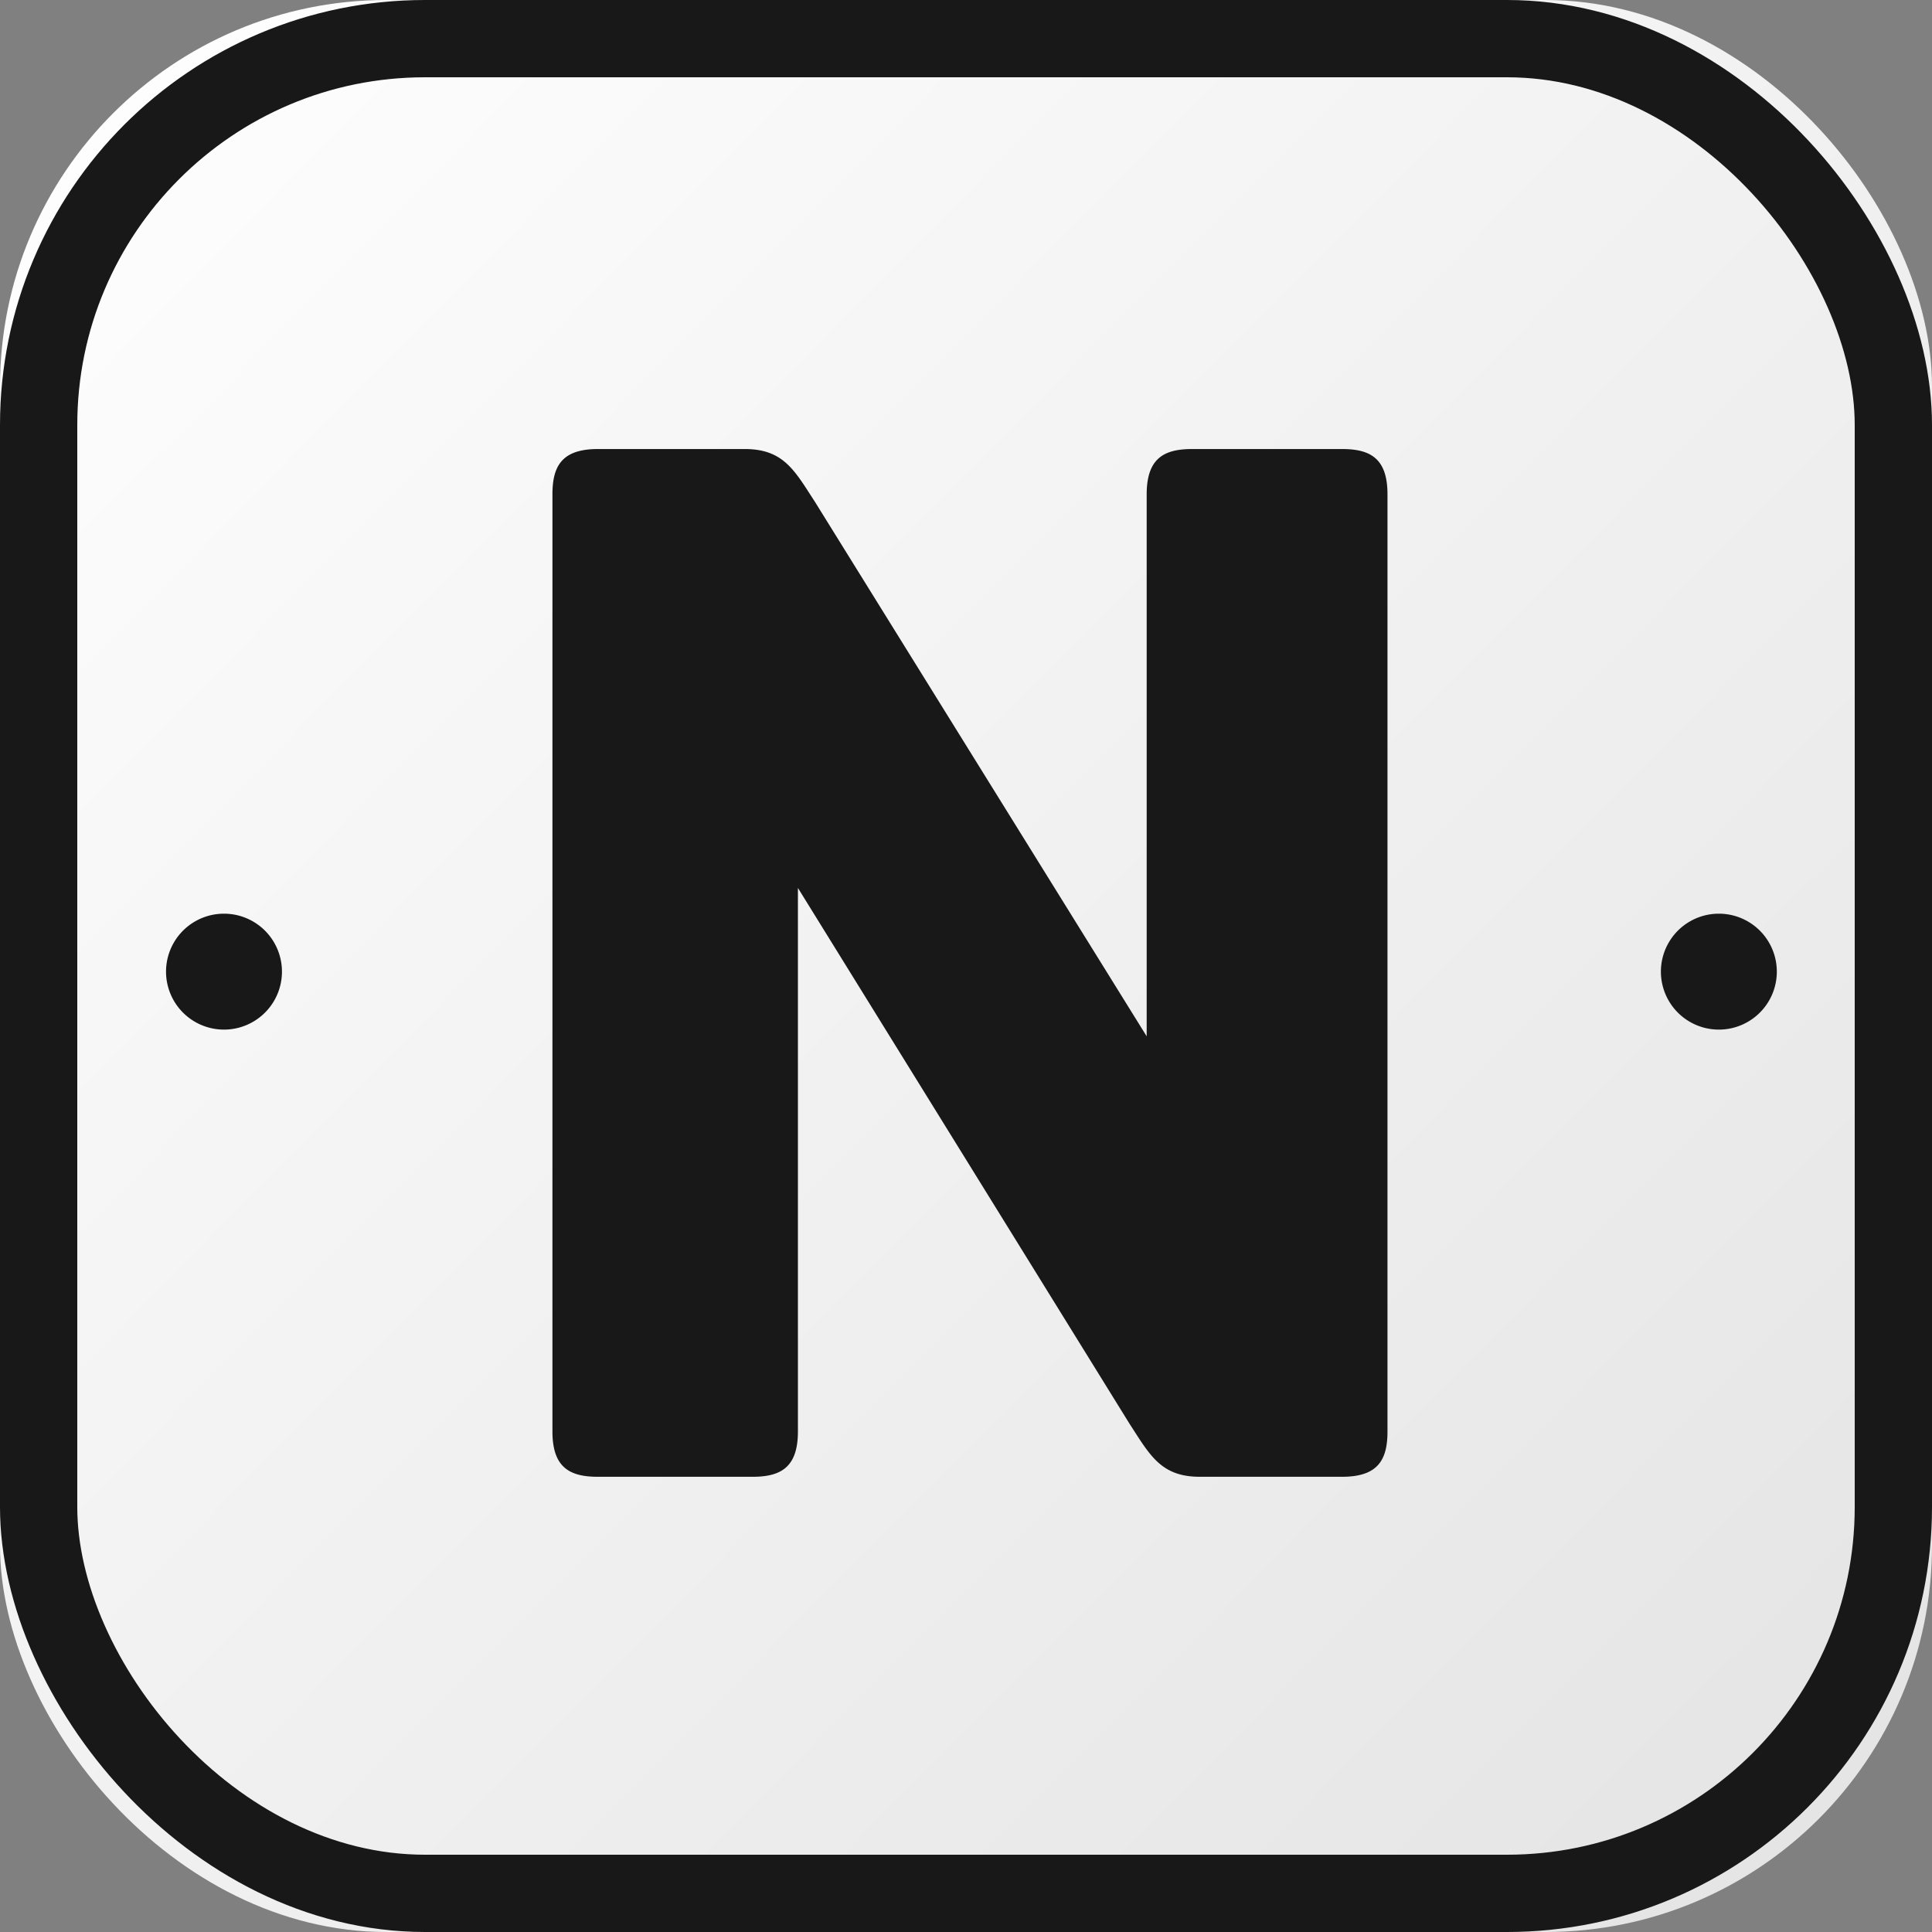
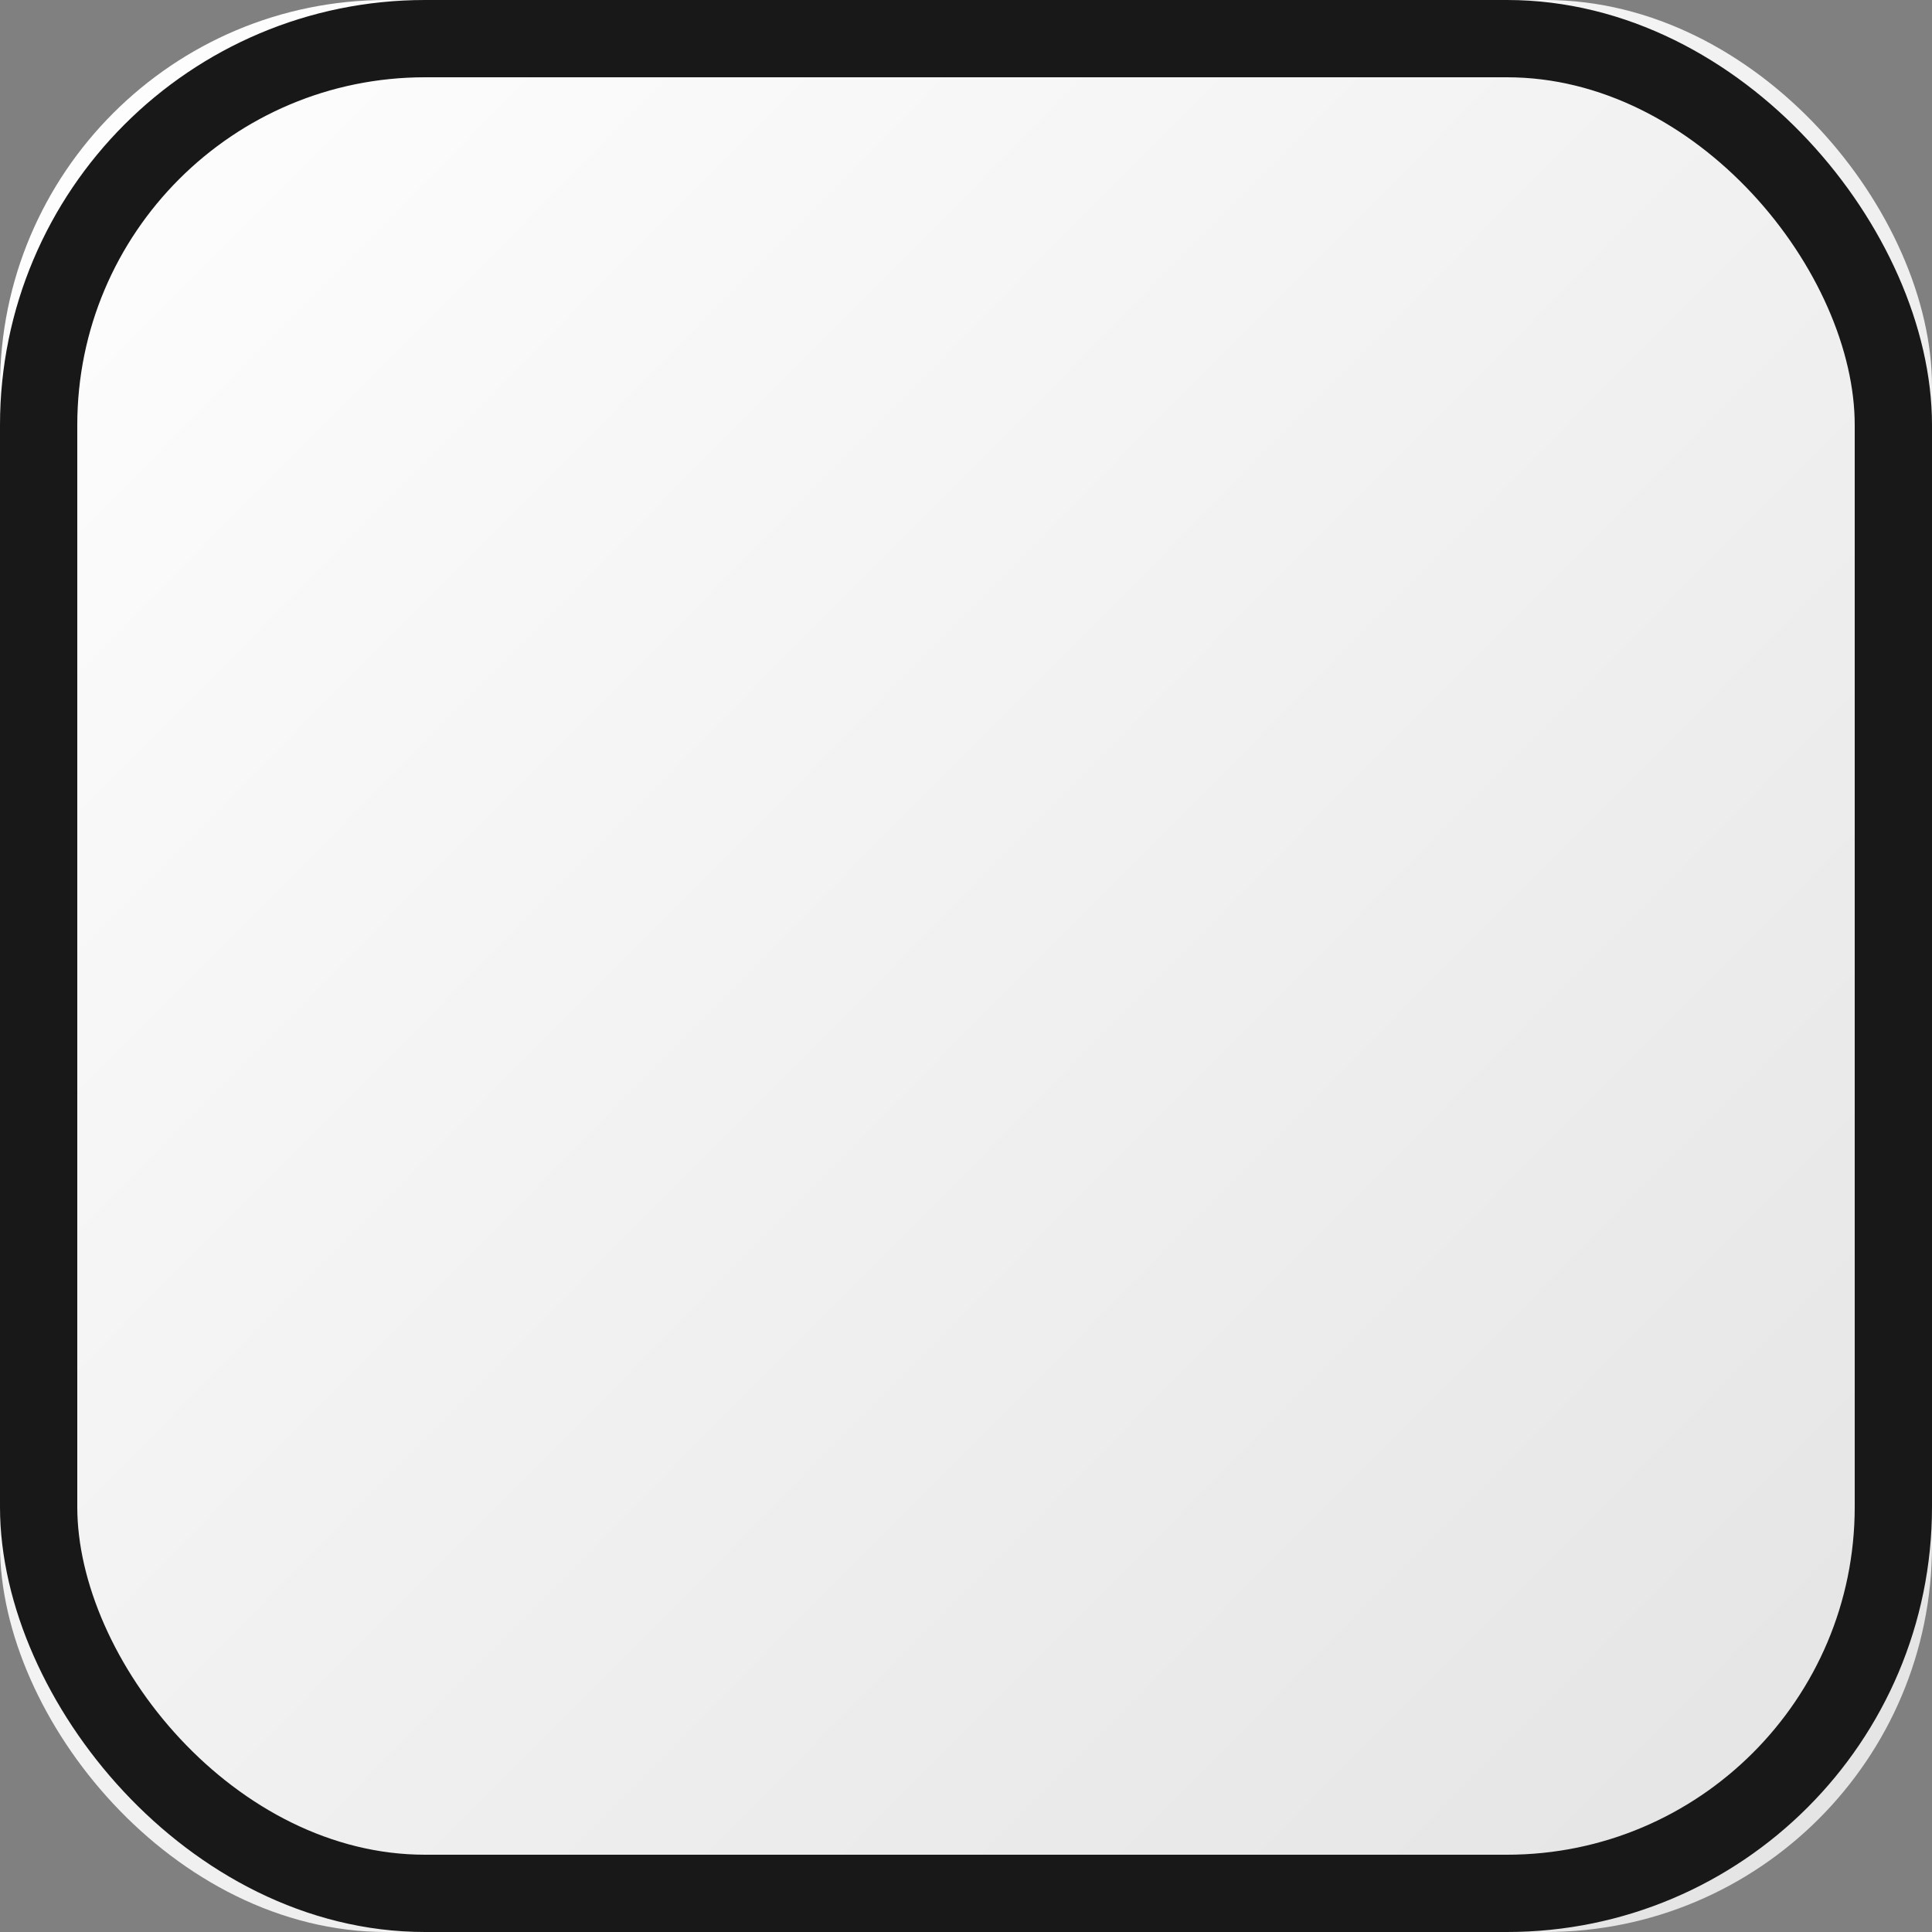
<svg xmlns="http://www.w3.org/2000/svg" height="50" viewBox="0 0 50 50" width="50">
  <rect x="0" y="0" width="50" height="50" fill="#808080" stroke="none" />
  <defs>
    <linearGradient id="a" x1="0%" x2="93.135%" y1="0%" y2="92.233%">
      <stop offset="0%" stop-color="#FFF" />
      <stop offset="100%" stop-color="#E5E5E5" />
    </linearGradient>
  </defs>
  <g fill="none" fill-rule="evenodd">
    <rect fill="url(#a)" height="50" rx="10" width="50" />
    <rect height="48" rx="10" stroke="#181818" stroke-width="2" width="48" x="1" y="1" />
-     <path d="M30.85 11.621h3.885c.729 0 1.174.243 1.173 1.173v24.253c0 .728-.242 1.172-1.173 1.172h-3.683c-1.012 0-1.295-.565-1.821-1.374L20.65 22.98v14.067c0 .93-.445 1.172-1.174 1.172H15.47c-.728 0-1.173-.242-1.173-1.172V12.794c0-.728.243-1.173 1.173-1.173h3.805c1.012 0 1.295.566 1.821 1.375l8.58 13.824V12.794c0-.93.445-1.173 1.174-1.173zm13.634 15.025a1.5 1.5 0 1 1 0-3 1.5 1.5 0 0 1 0 3zm-38.687 0a1.5 1.5 0 1 1 0-3 1.5 1.5 0 0 1 0 3z" fill="#181818" />
  </g>
</svg>